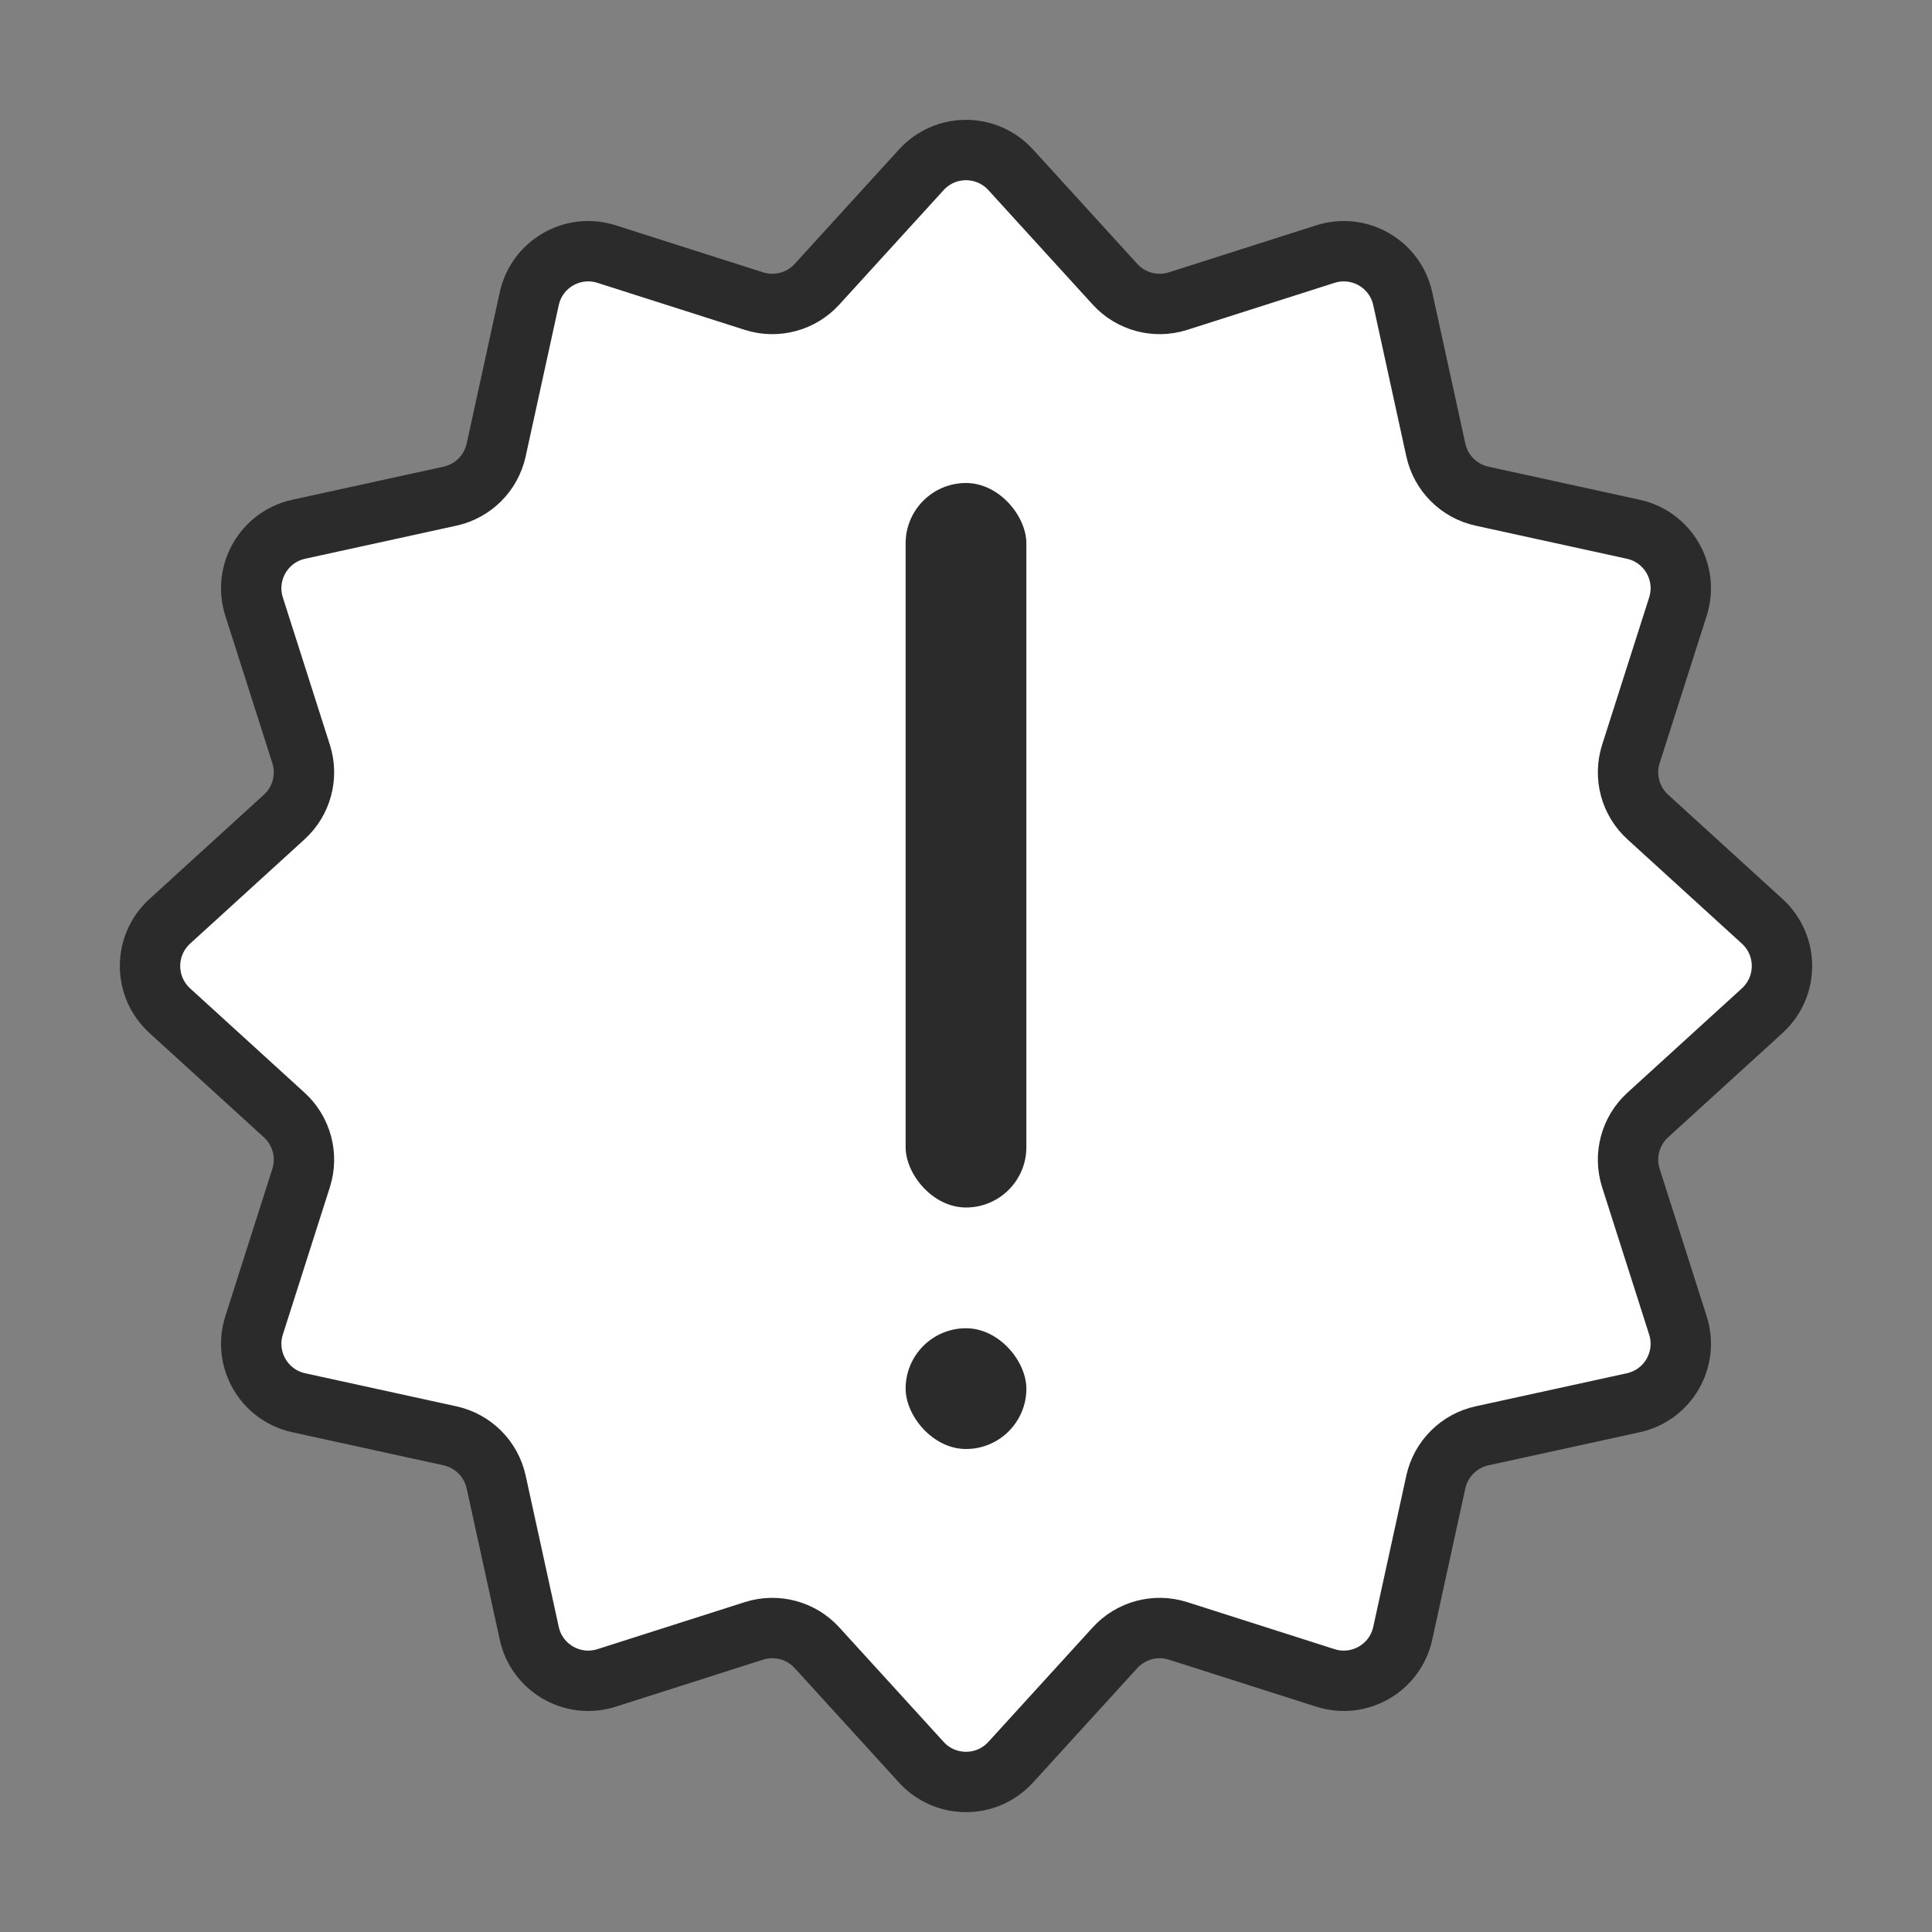
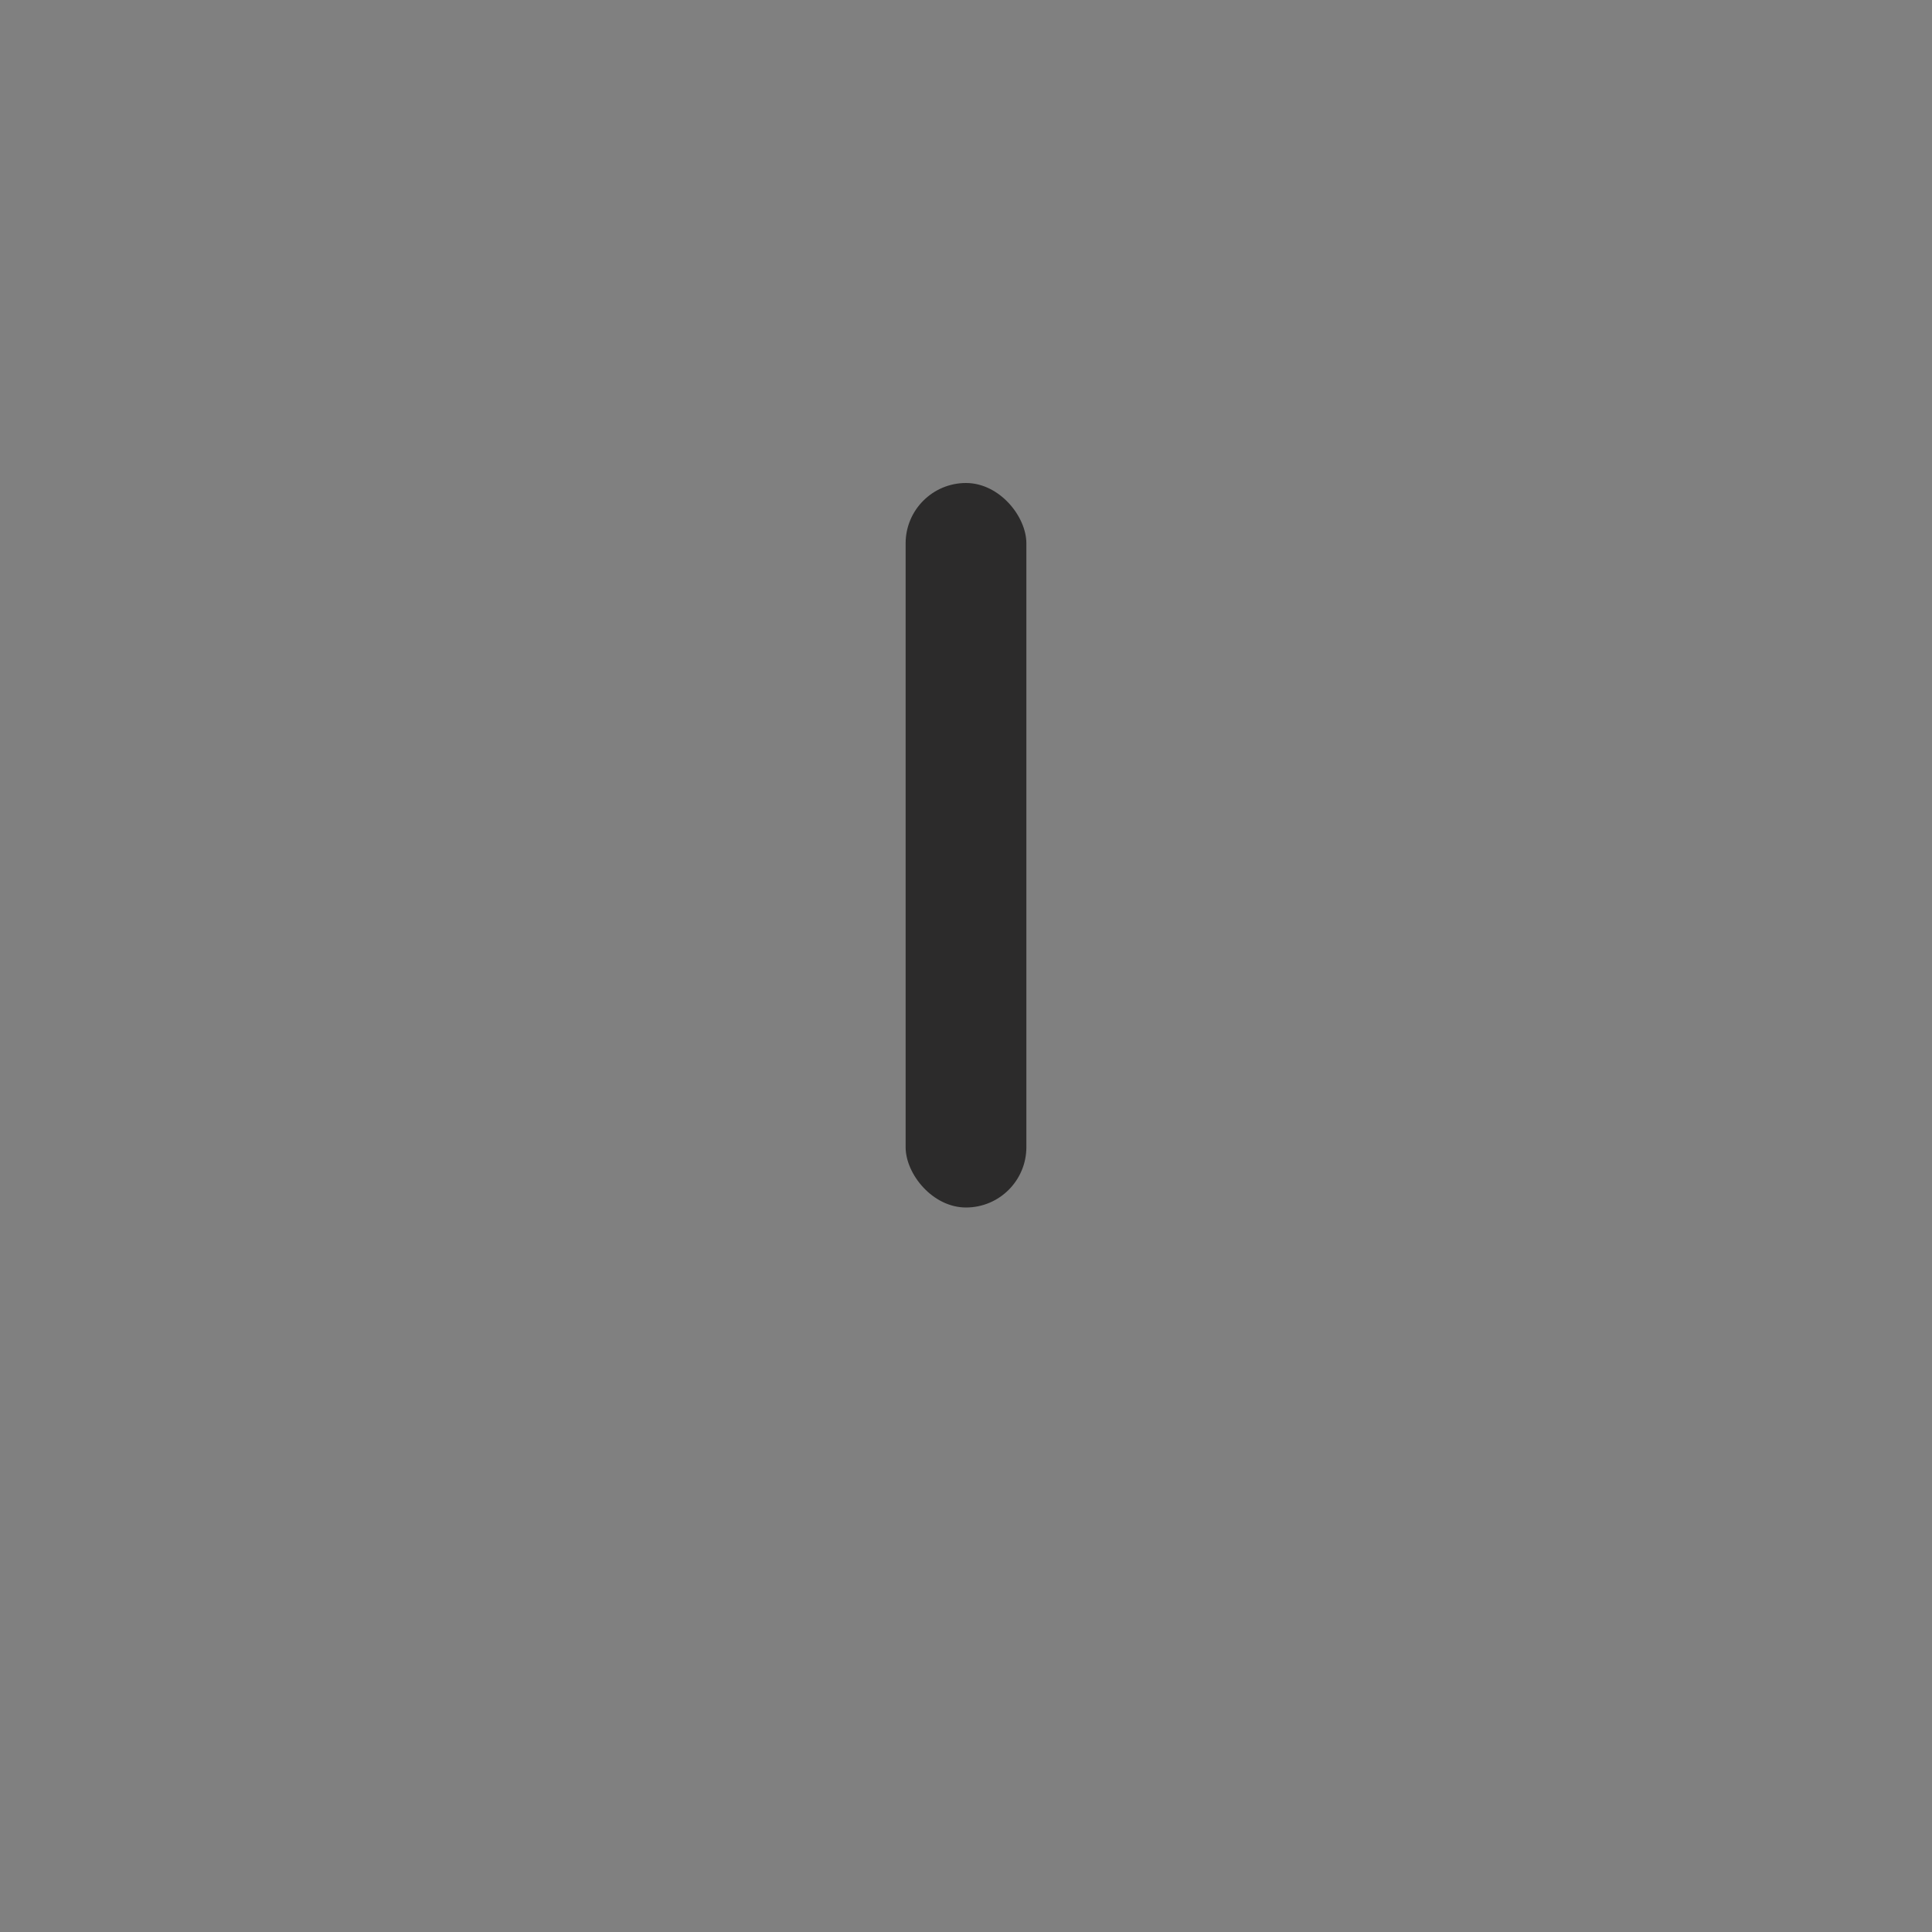
<svg xmlns="http://www.w3.org/2000/svg" width="16" height="16" viewBox="0 0 16 16" fill="none">
  <rect x="0" y="0" width="16" height="16" fill="#808080" stroke="none" />
-   <path d="M7.63 1.406C7.829 1.188 8.171 1.188 8.37 1.406L9.234 2.354C9.365 2.498 9.569 2.553 9.755 2.494L10.977 2.104C11.258 2.015 11.554 2.186 11.617 2.474L11.891 3.727C11.933 3.918 12.082 4.067 12.273 4.109L13.526 4.383C13.814 4.446 13.985 4.742 13.896 5.023L13.506 6.245C13.447 6.431 13.502 6.635 13.646 6.766L14.594 7.63C14.812 7.829 14.812 8.171 14.594 8.37L13.646 9.234C13.502 9.365 13.447 9.569 13.506 9.755L13.896 10.977C13.985 11.258 13.814 11.554 13.526 11.617L12.273 11.891C12.082 11.933 11.933 12.082 11.891 12.273L11.617 13.526C11.554 13.814 11.258 13.985 10.977 13.896L9.755 13.506C9.569 13.447 9.365 13.502 9.234 13.646L8.37 14.594C8.171 14.812 7.829 14.812 7.63 14.594L6.766 13.646C6.635 13.502 6.431 13.447 6.245 13.506L5.023 13.896C4.742 13.985 4.446 13.814 4.383 13.526L4.109 12.273C4.067 12.082 3.918 11.933 3.727 11.891L2.474 11.617C2.186 11.554 2.015 11.258 2.104 10.977L2.494 9.755C2.553 9.569 2.498 9.365 2.354 9.234L1.406 8.37C1.188 8.171 1.188 7.829 1.406 7.63L2.354 6.766C2.498 6.635 2.553 6.431 2.494 6.245L2.104 5.023C2.015 4.742 2.186 4.446 2.474 4.383L3.727 4.109C3.918 4.067 4.067 3.918 4.109 3.727L4.383 2.474C4.446 2.186 4.742 2.015 5.023 2.104L6.245 2.494C6.431 2.553 6.635 2.498 6.766 2.354L7.63 1.406Z" fill="white" stroke="#2C2B2B" stroke-width="0.5" />
  <rect x="7.5" y="4" width="1" height="6" rx="0.5" fill="#2C2B2B" />
-   <rect x="7.5" y="11" width="1" height="1" rx="0.5" fill="#2C2B2B" />
</svg>